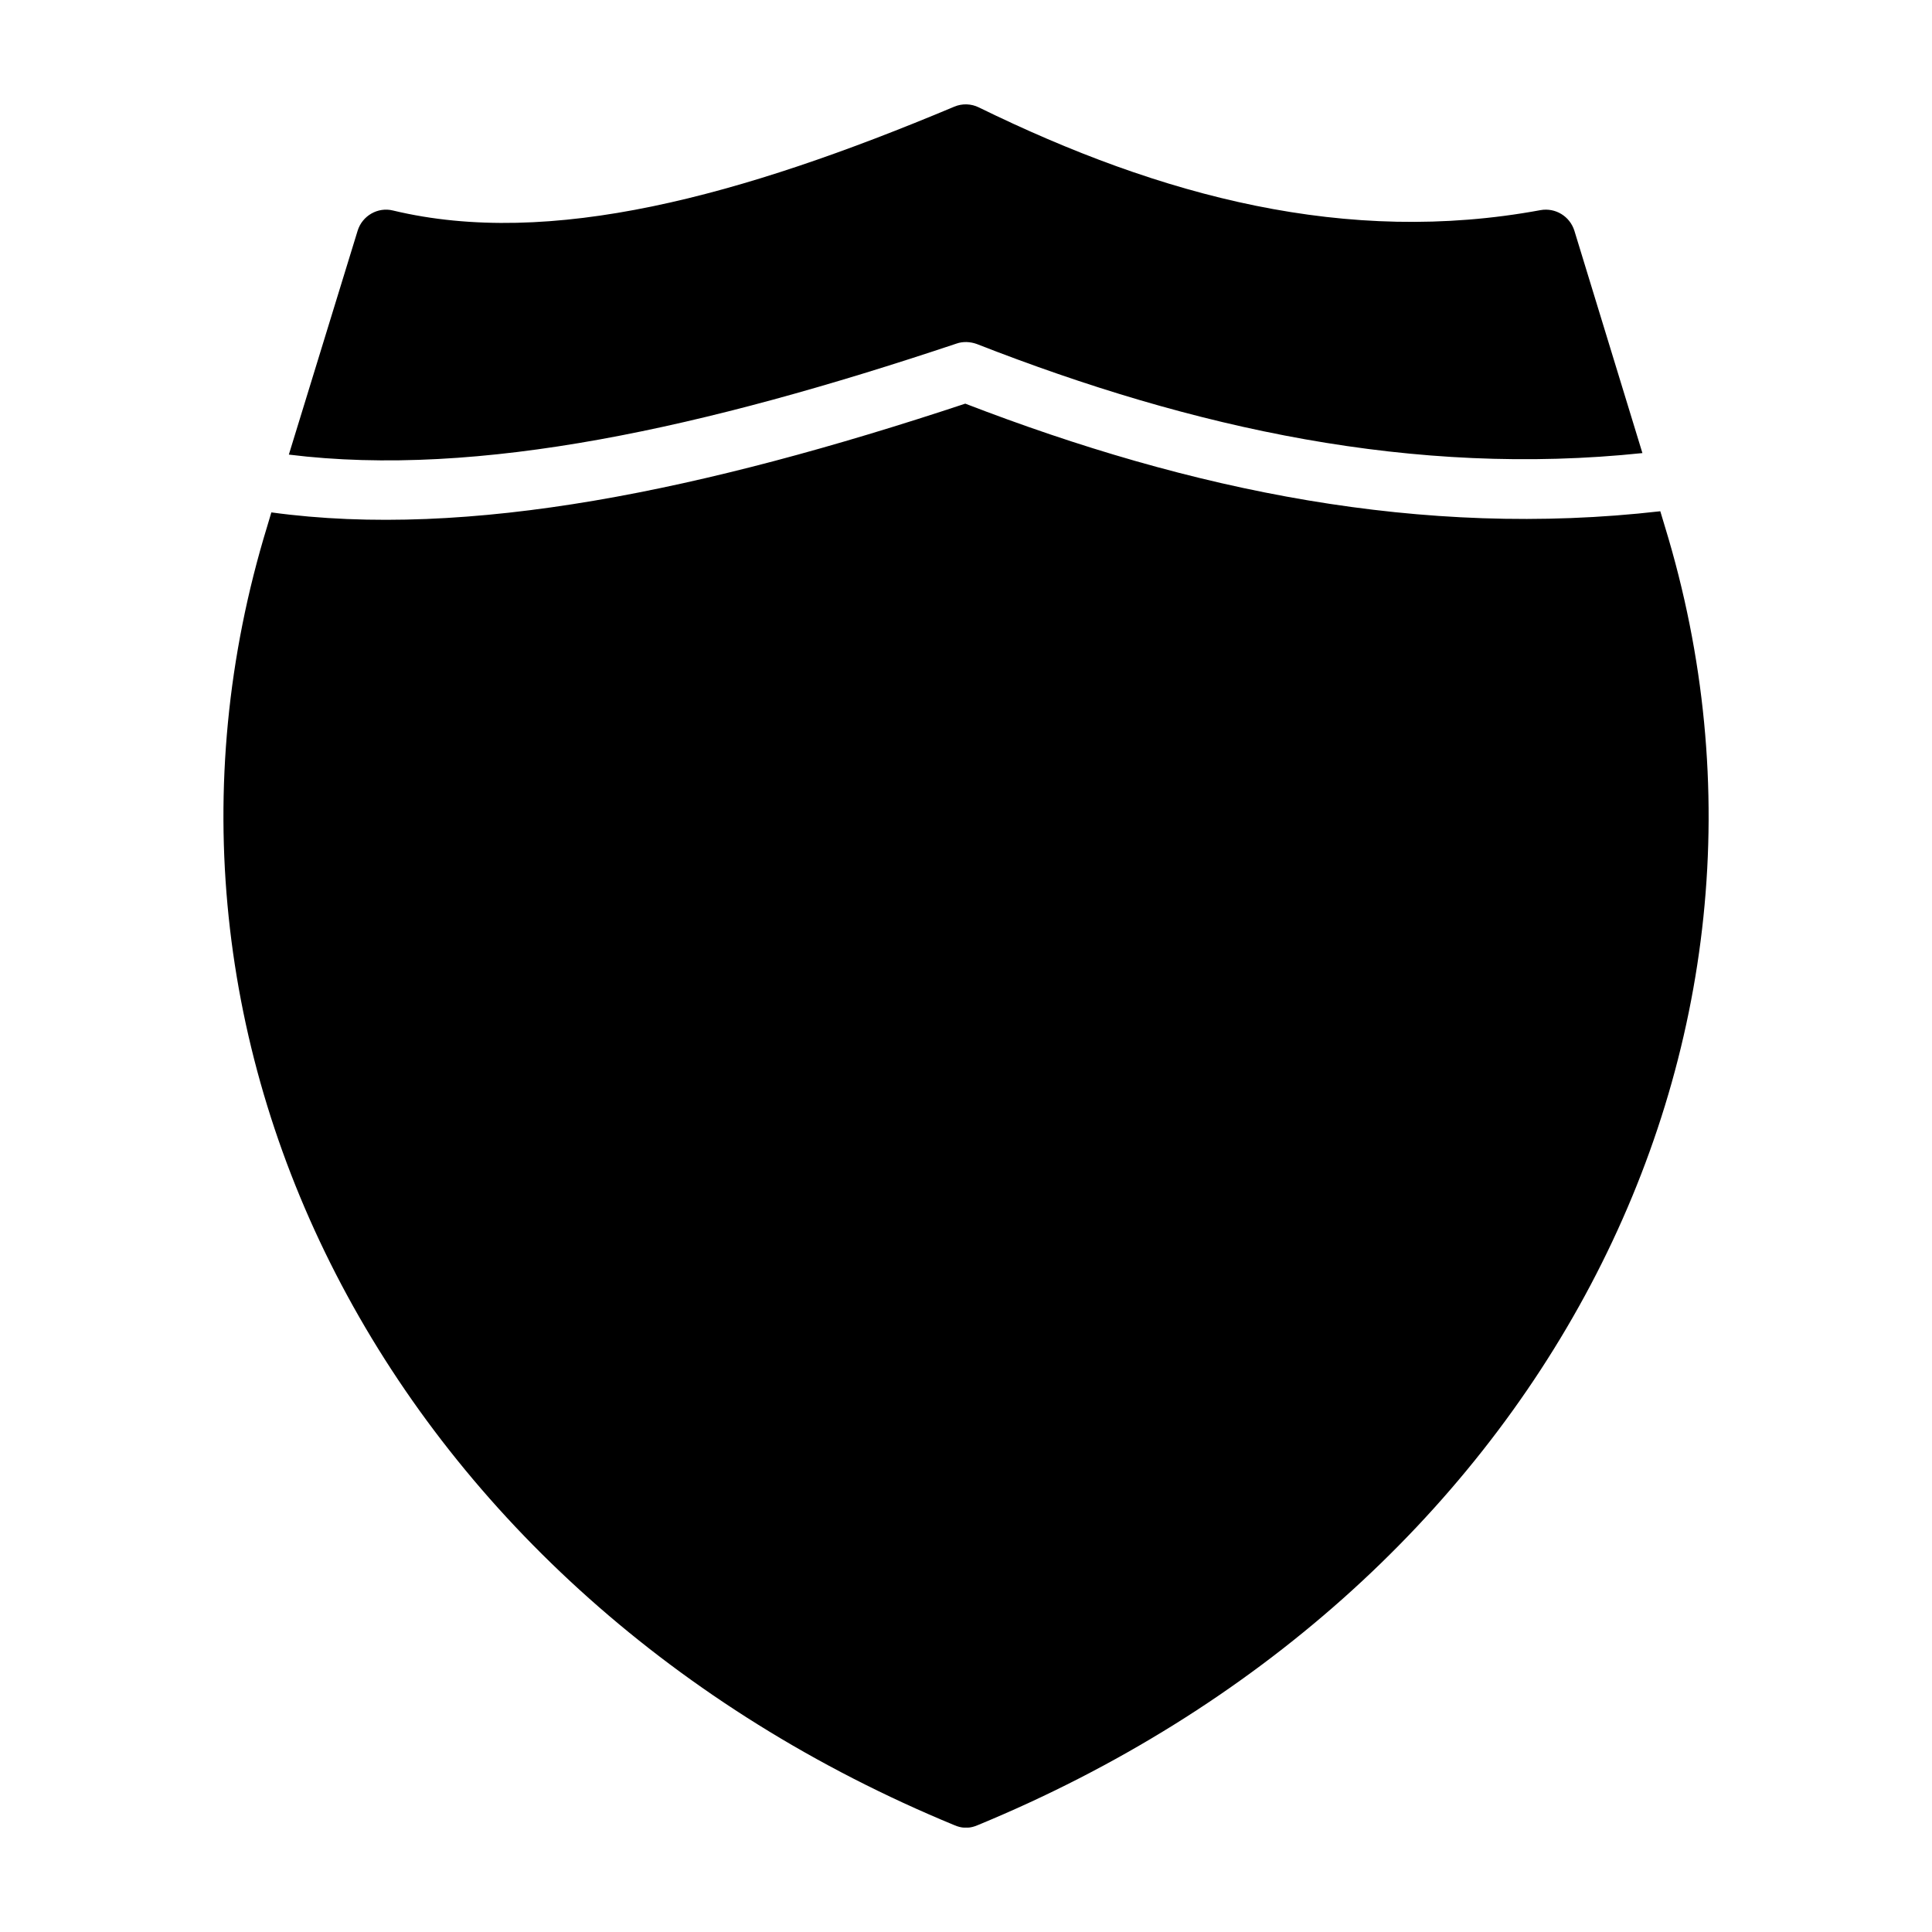
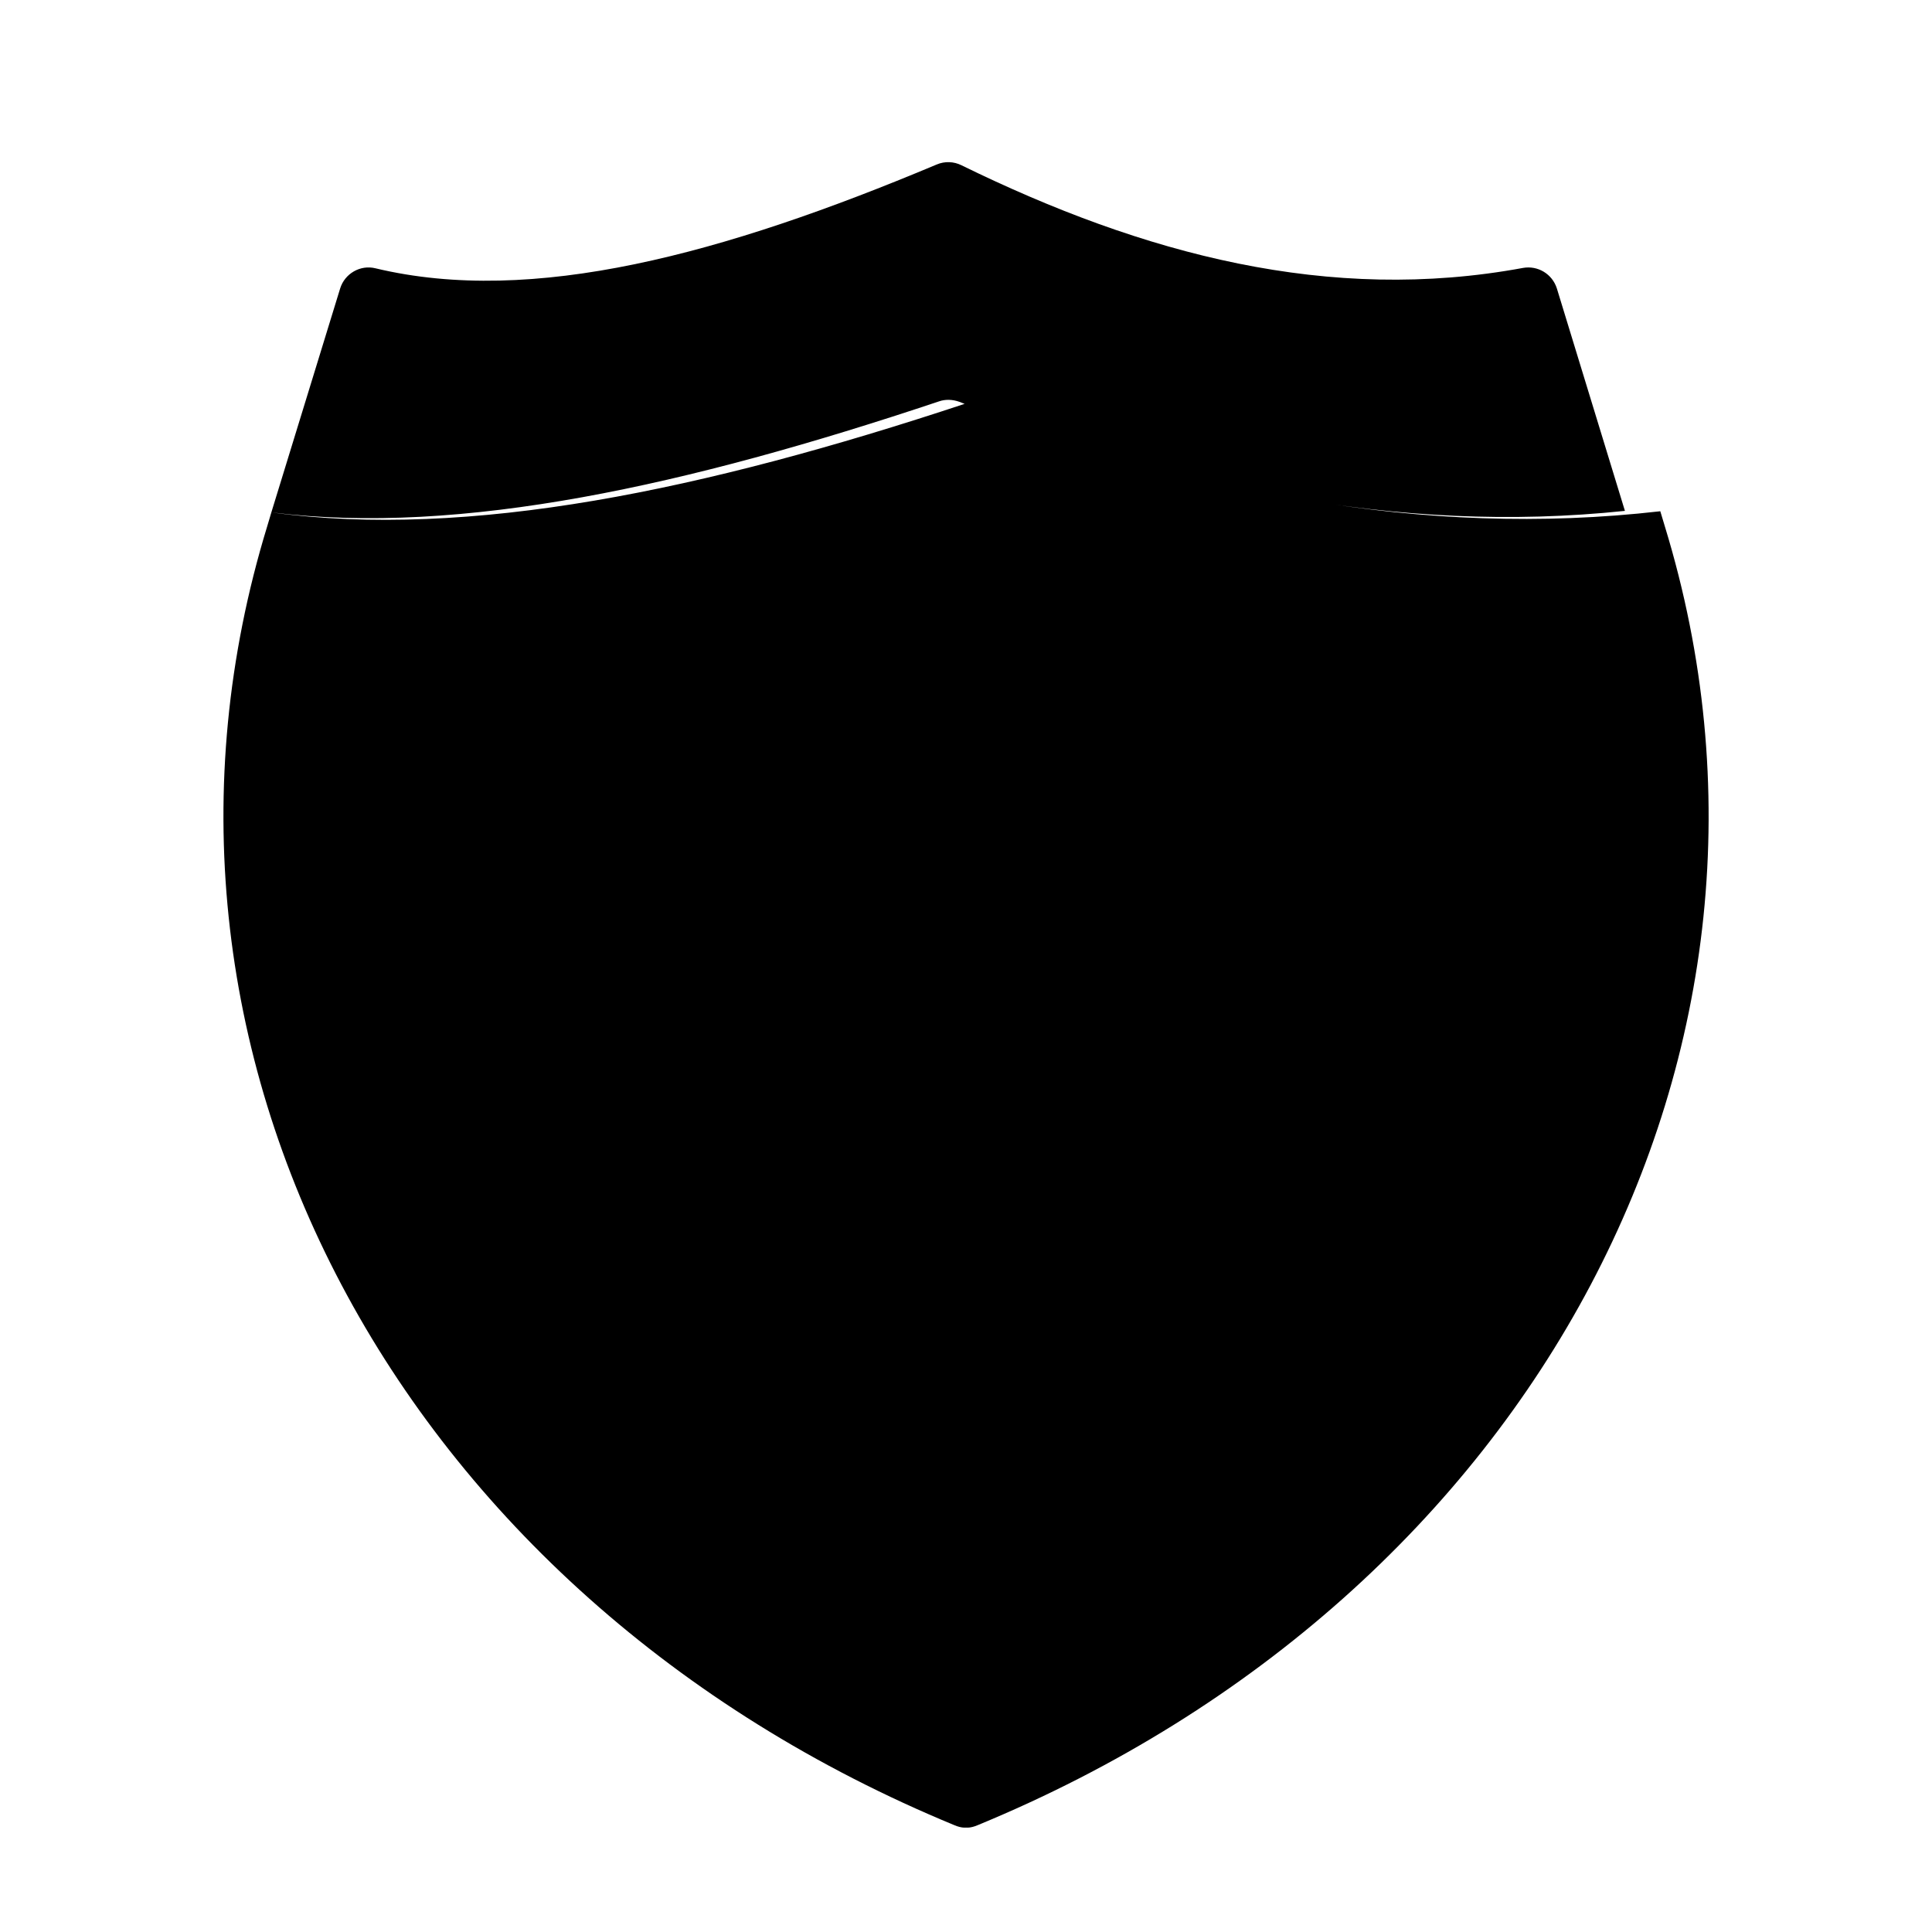
<svg xmlns="http://www.w3.org/2000/svg" fill="#000000" width="800px" height="800px" version="1.1" viewBox="144 144 512 512">
-   <path d="m215.91 279.79-1.109 3.727c-42.32 138.14 34.16 283.14 182.18 344.2 1.914 0.805 3.023 0.605 3.023 0.605s1.109 0.203 3.023-0.605c148.12-61.062 224.5-206.06 182.18-344.2l-1.211-4.031c-63.277 7.254-124.34-5.441-184.19-28.516-69.32 22.977-131.59 35.977-183.89 28.82zm4.637-15.316c50.383 6.246 110.34-7.152 176.94-29.422 1.715-0.605 3.629-0.504 5.34 0.102 57.434 22.469 115.88 35.266 176.43 28.918l-18.035-58.945c-1.211-3.828-5.039-6.144-8.969-5.441-51.289 9.473-100.46-3.527-148.82-27.207-2.016-1.008-4.434-1.109-6.551-0.203-56.629 23.781-107.11 37.488-148.73 27.512-4.031-1.008-8.16 1.41-9.371 5.34z" />
+   <path d="m215.91 279.79-1.109 3.727c-42.32 138.14 34.16 283.14 182.18 344.2 1.914 0.805 3.023 0.605 3.023 0.605s1.109 0.203 3.023-0.605c148.12-61.062 224.5-206.06 182.18-344.2l-1.211-4.031c-63.277 7.254-124.34-5.441-184.19-28.516-69.32 22.977-131.59 35.977-183.89 28.82zc50.383 6.246 110.34-7.152 176.94-29.422 1.715-0.605 3.629-0.504 5.34 0.102 57.434 22.469 115.88 35.266 176.43 28.918l-18.035-58.945c-1.211-3.828-5.039-6.144-8.969-5.441-51.289 9.473-100.46-3.527-148.82-27.207-2.016-1.008-4.434-1.109-6.551-0.203-56.629 23.781-107.11 37.488-148.73 27.512-4.031-1.008-8.16 1.41-9.371 5.34z" />
</svg>